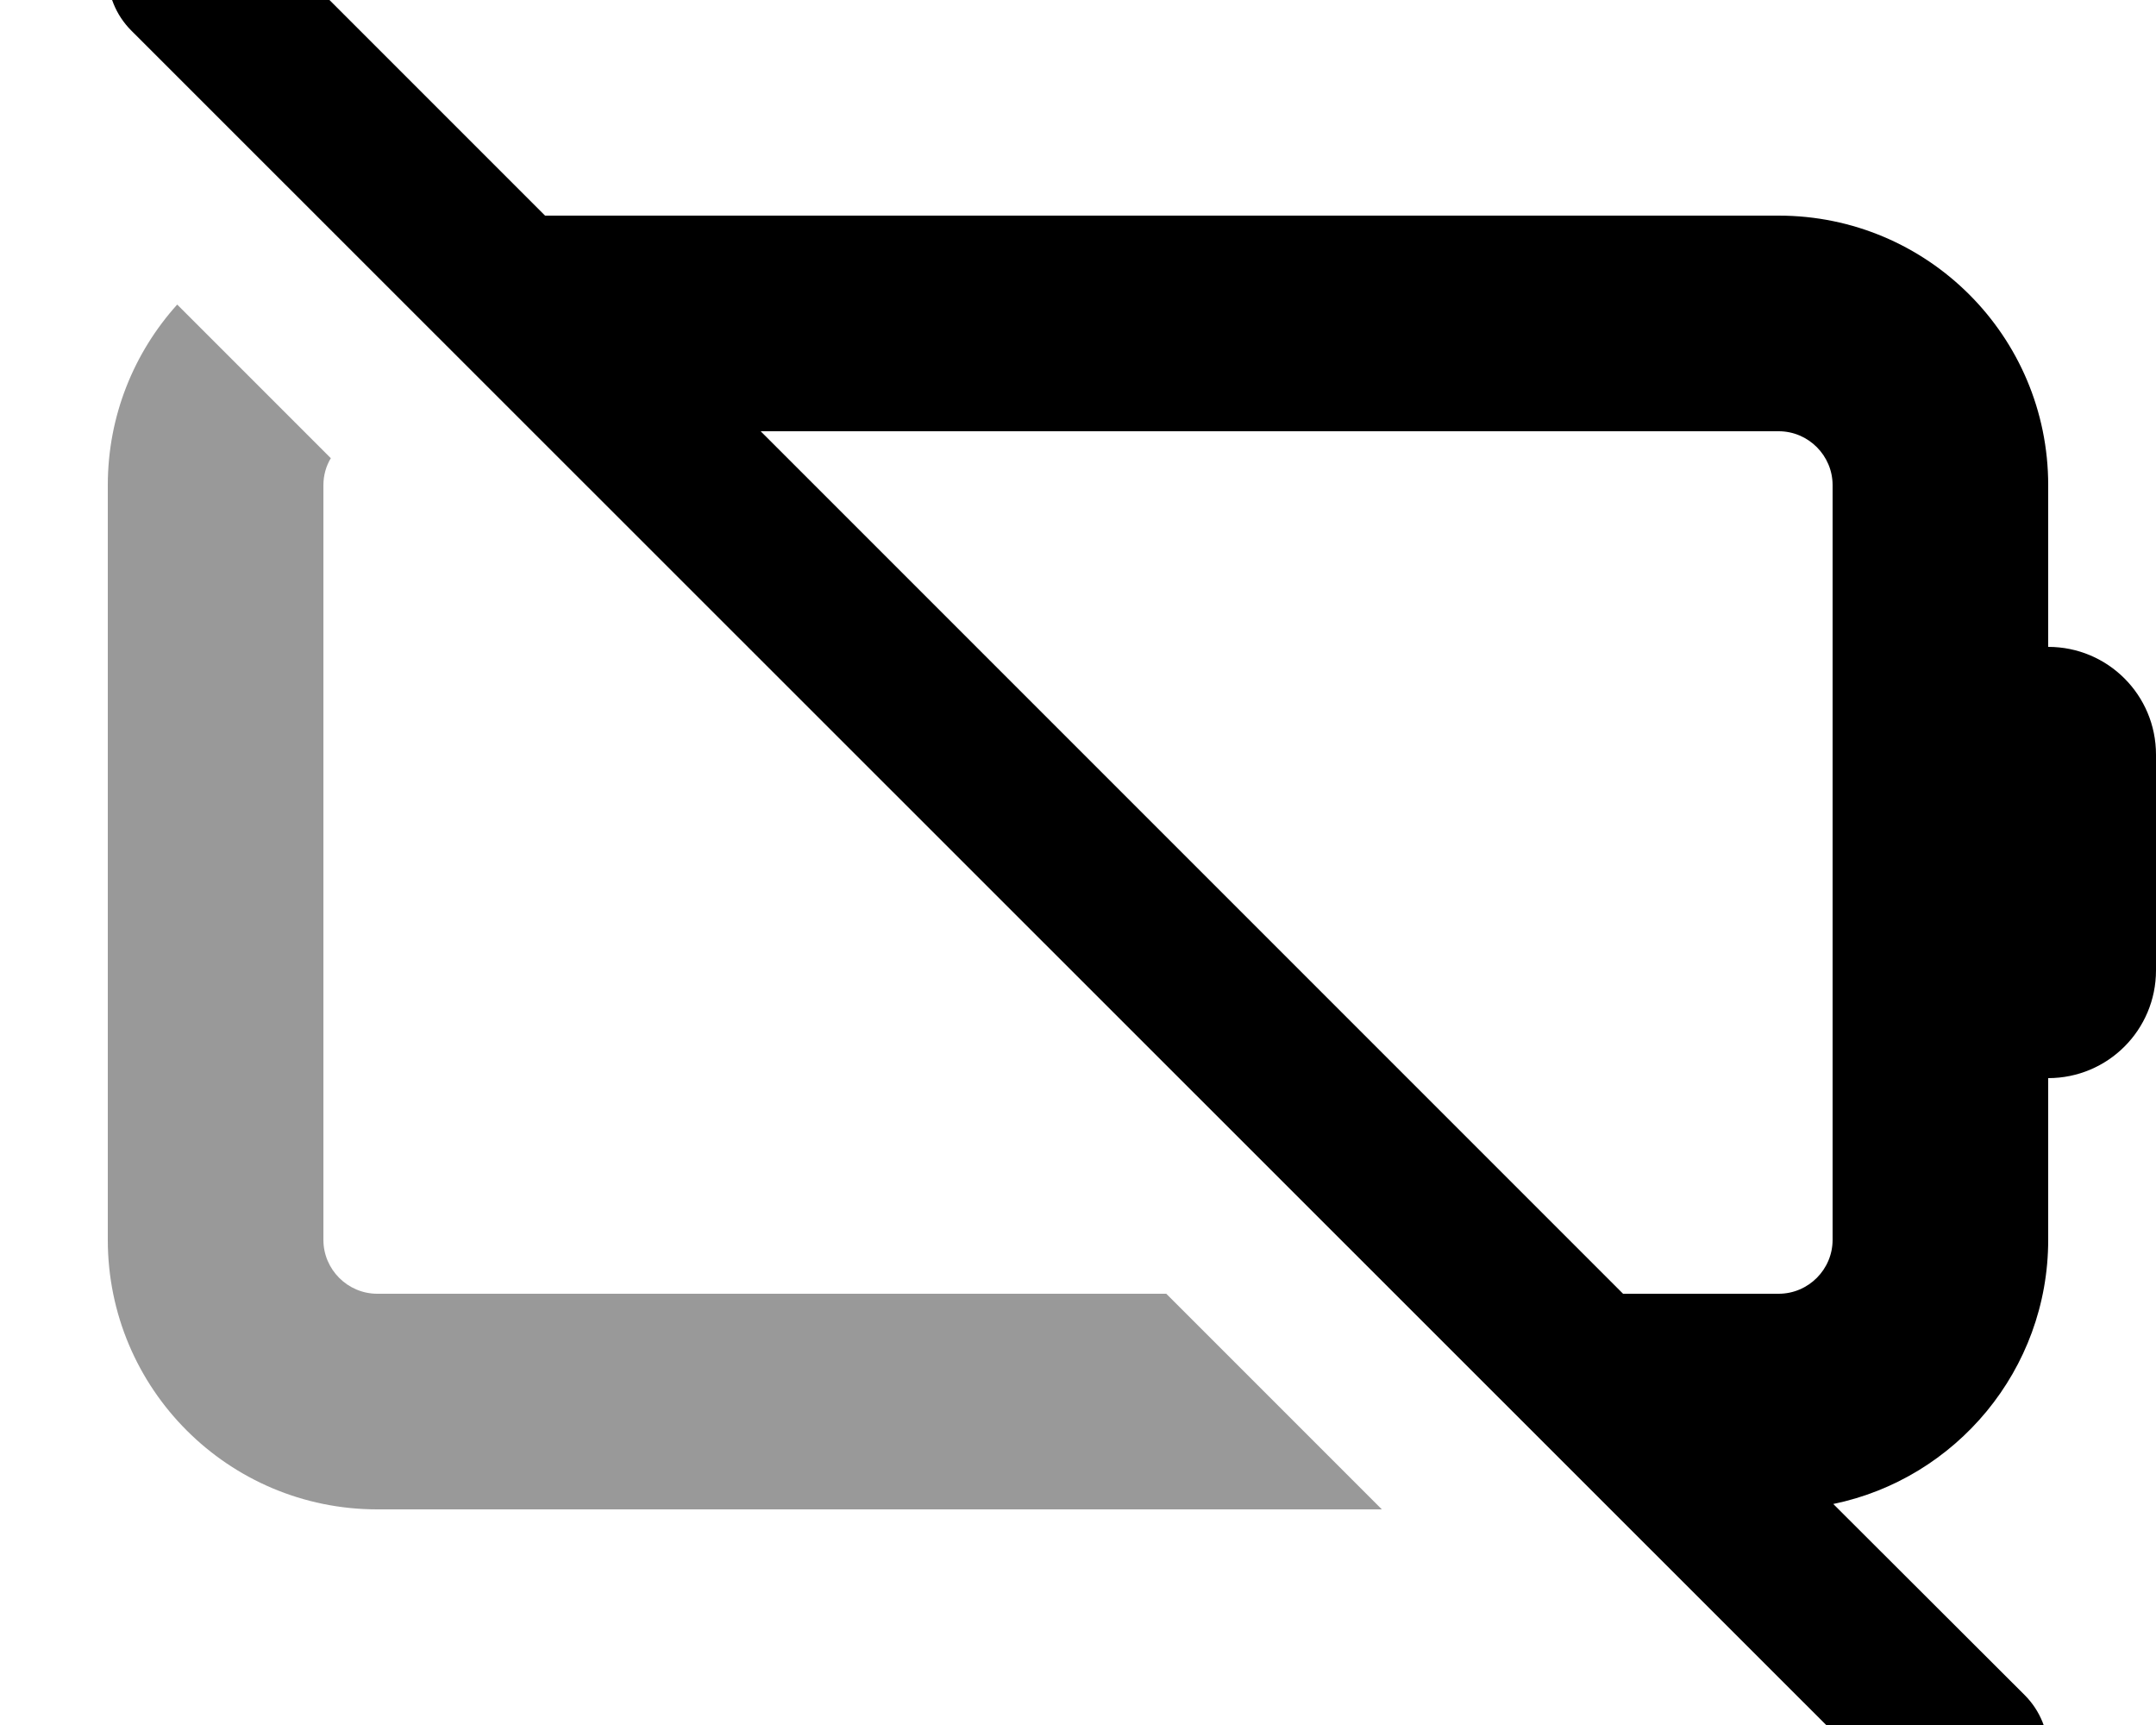
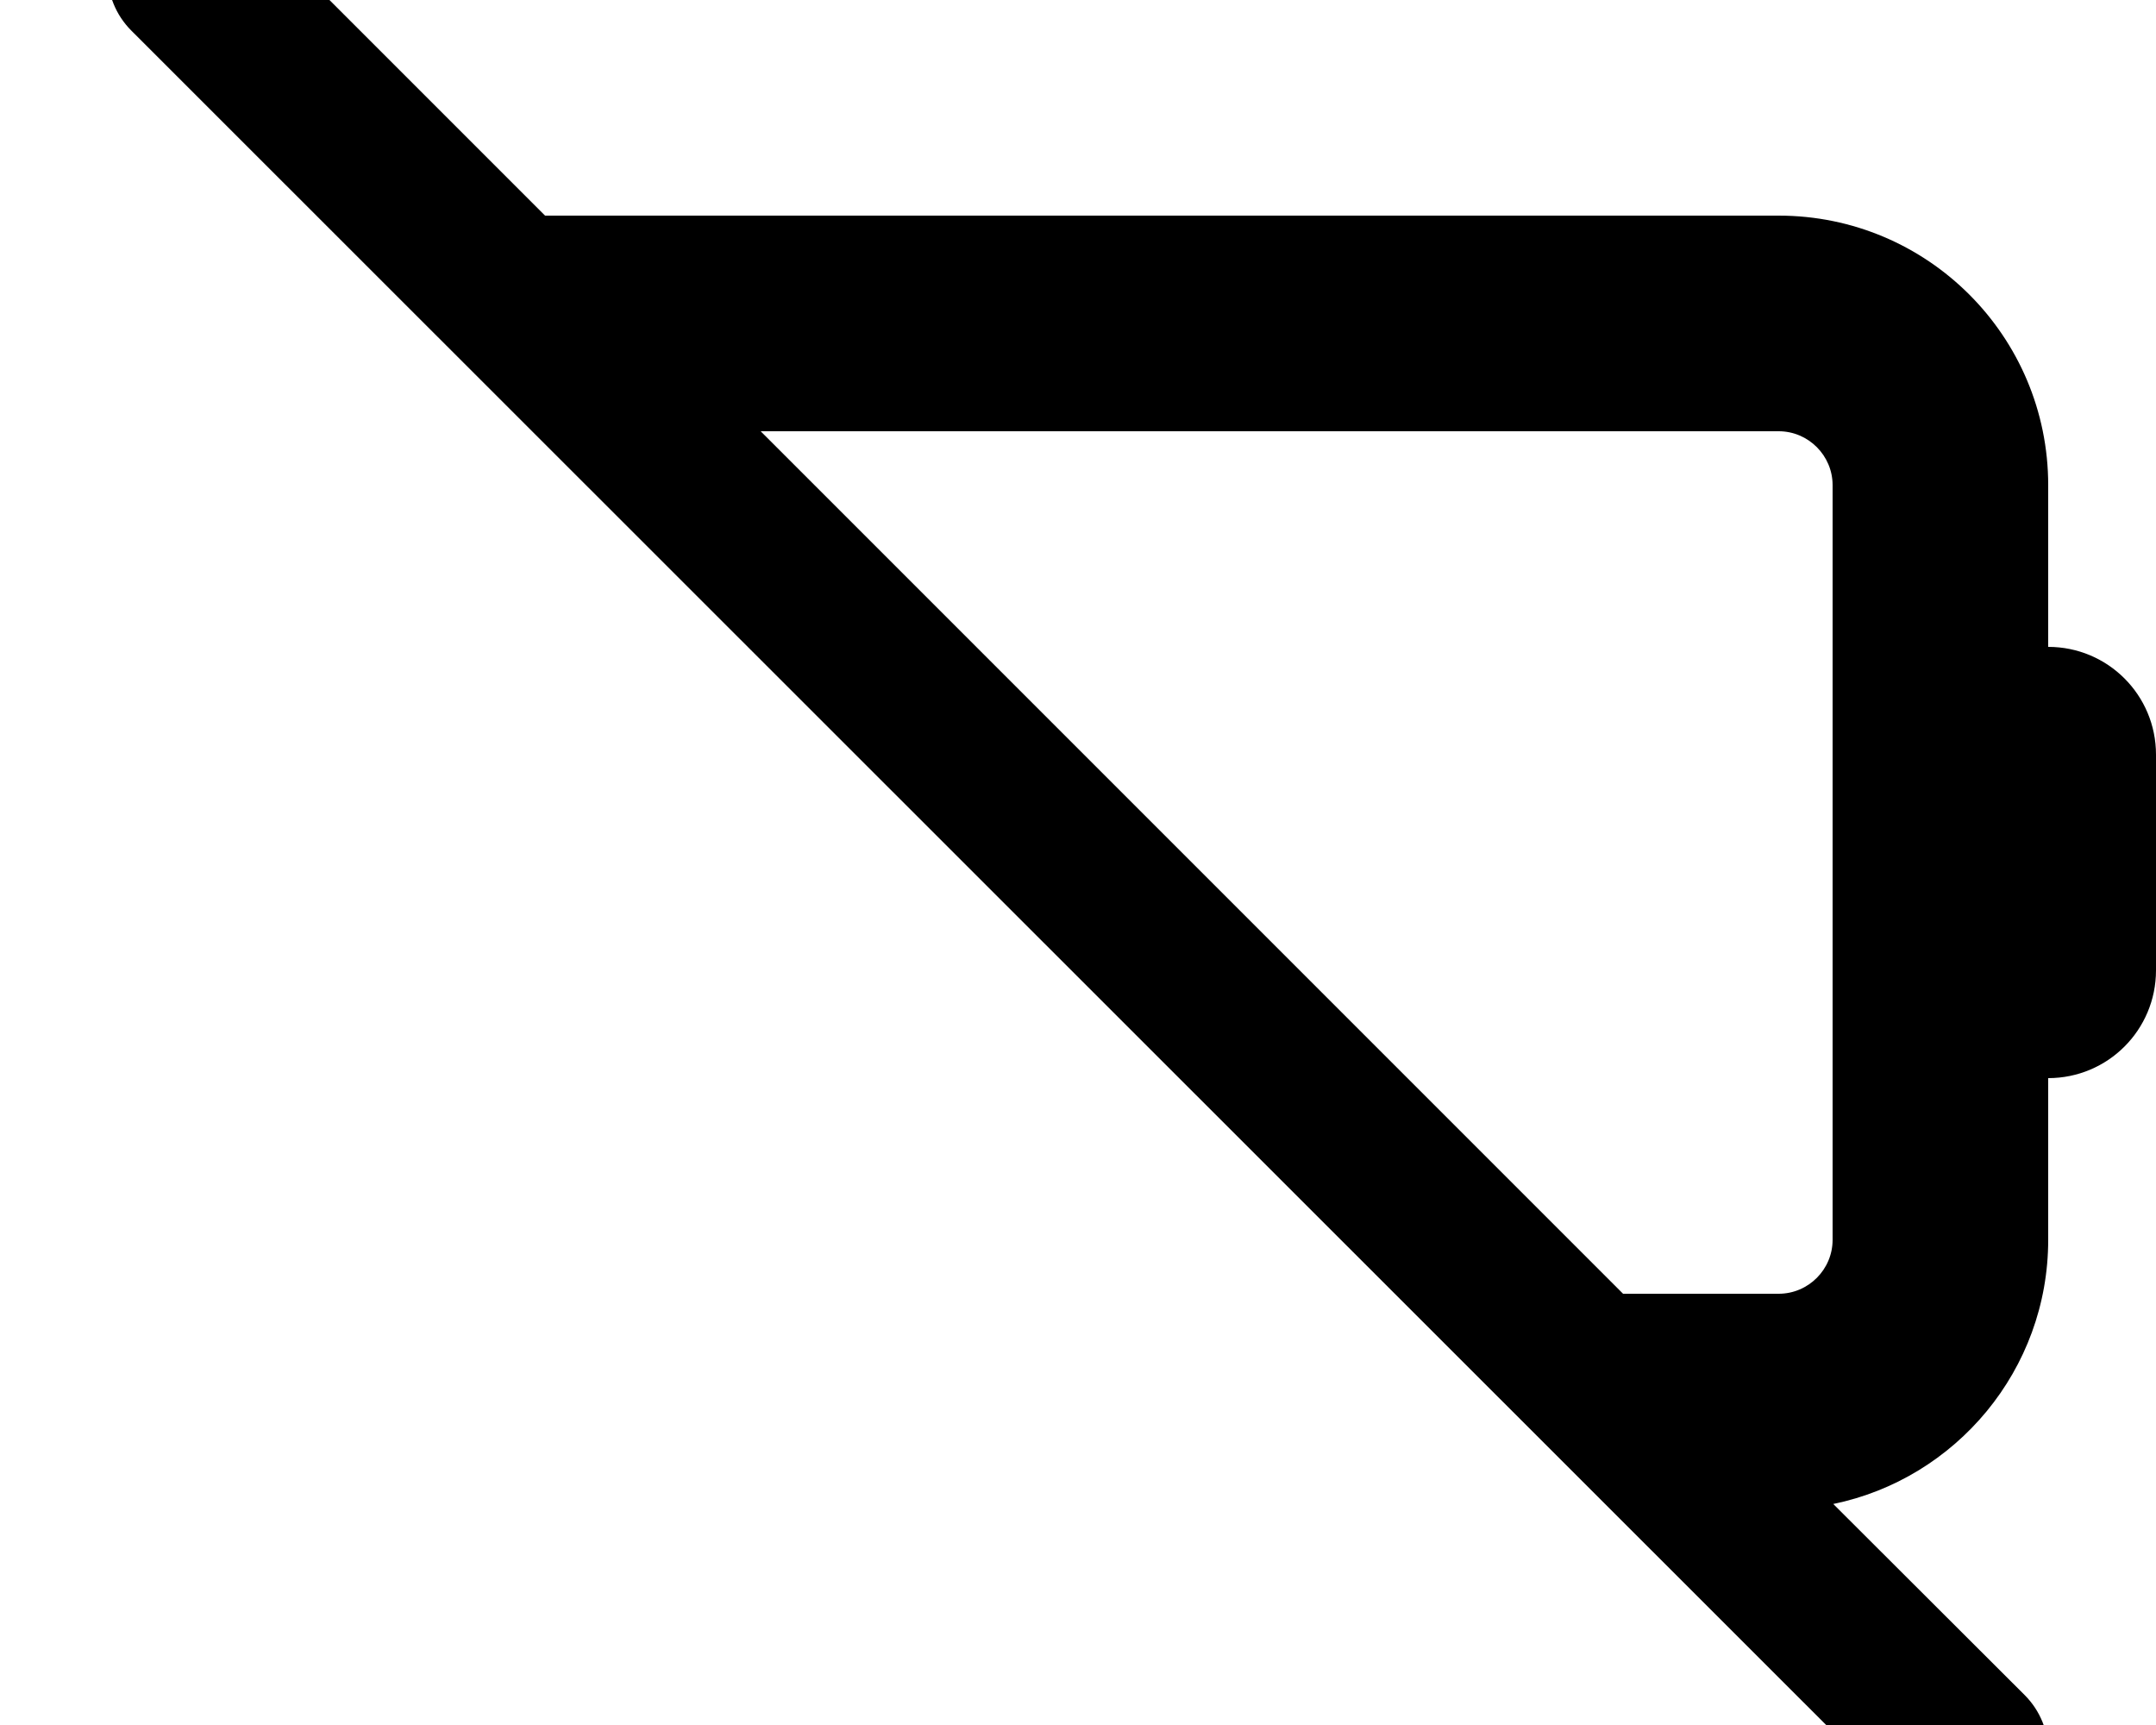
<svg xmlns="http://www.w3.org/2000/svg" viewBox="0 0 640 512">
-   <path opacity=".4" fill="currentColor" d="M32 144l0 224c0 44.2 35.8 80 80 80l298.2 0-64-64-234.2 0c-8.8 0-16-7.2-16-16l0-224c0-2.9 .8-5.7 2.2-8L52.6 90.4C39.8 104.6 32 123.4 32 144z" />
  <path fill="currentColor" d="M39-24.9c9.4-9.4 24.6-9.4 33.9 0L161.8 64 528 64c44.2 0 80 35.8 80 80l0 48c17.7 0 32 14.3 32 32l0 64c0 17.7-14.3 32-32 32l0 48c0 38.6-27.4 70.9-63.8 78.4L601 503.1c9.4 9.4 9.4 24.6 0 33.9s-24.6 9.4-33.9 0L39 9.1c-9.4-9.4-9.4-24.6 0-33.9zM481.8 384l46.2 0c8.8 0 16-7.2 16-16l0-224c0-8.8-7.2-16-16-16l-302.2 0 256 256z" />
</svg>